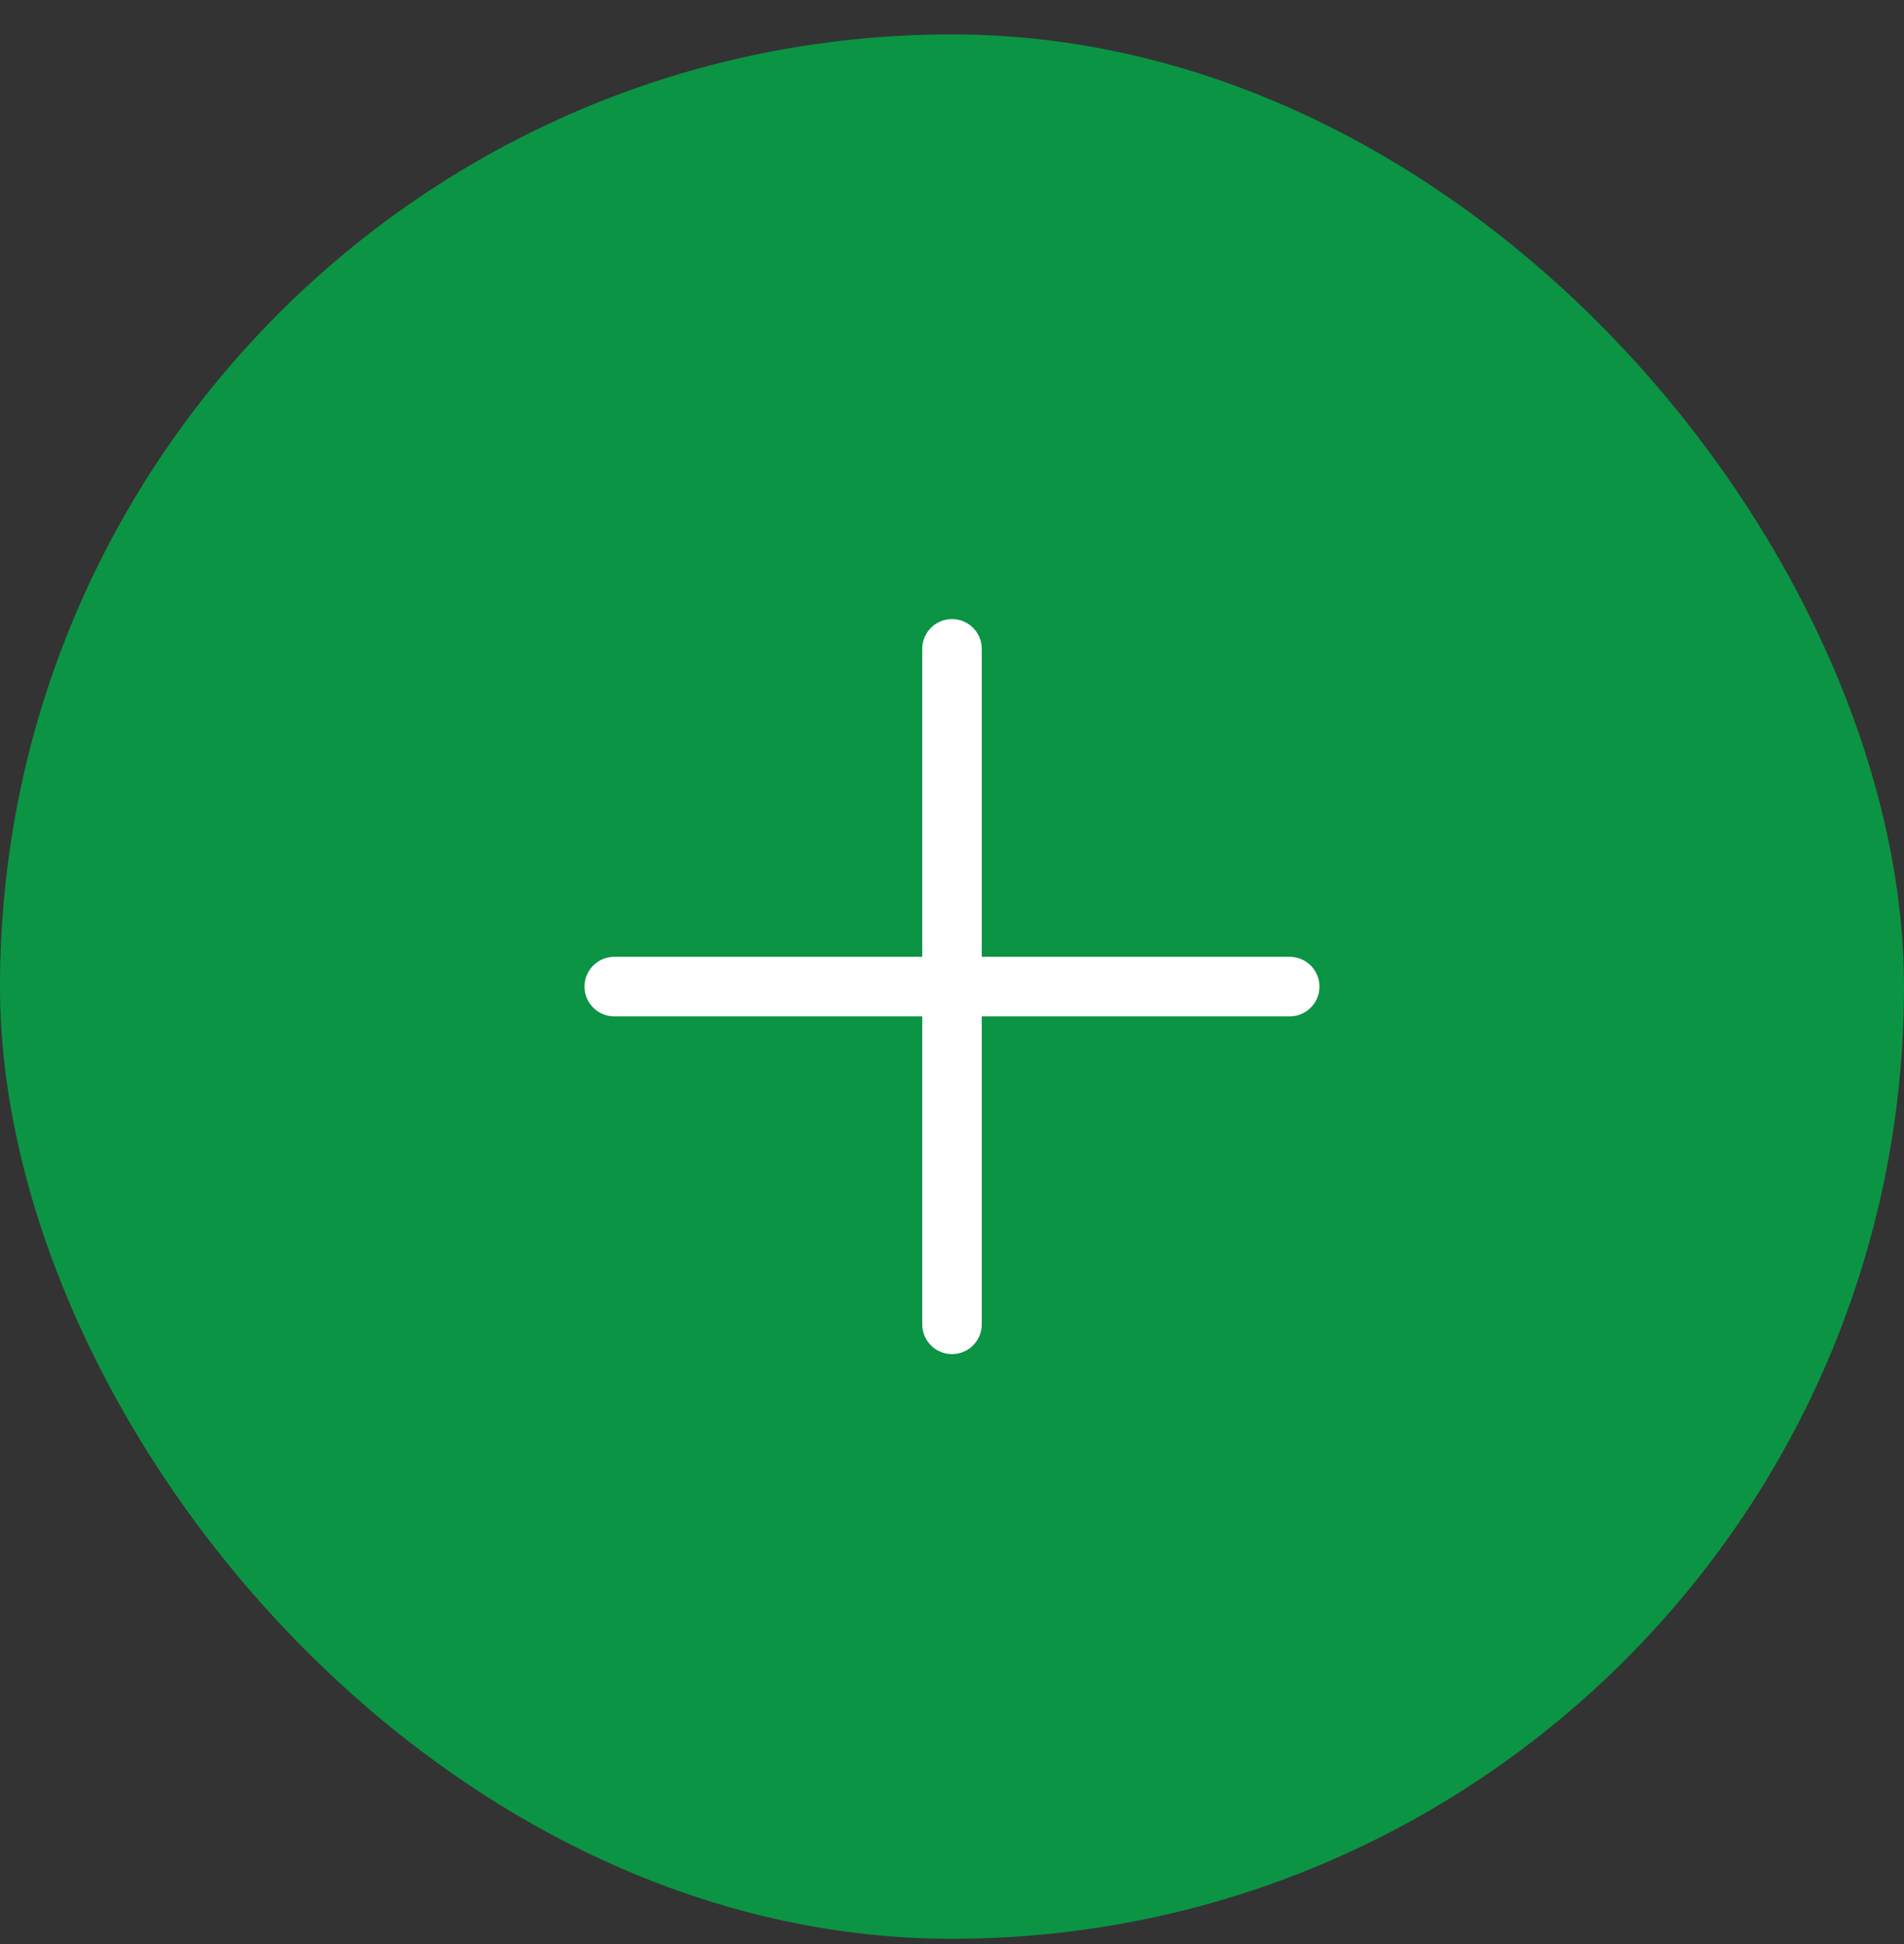
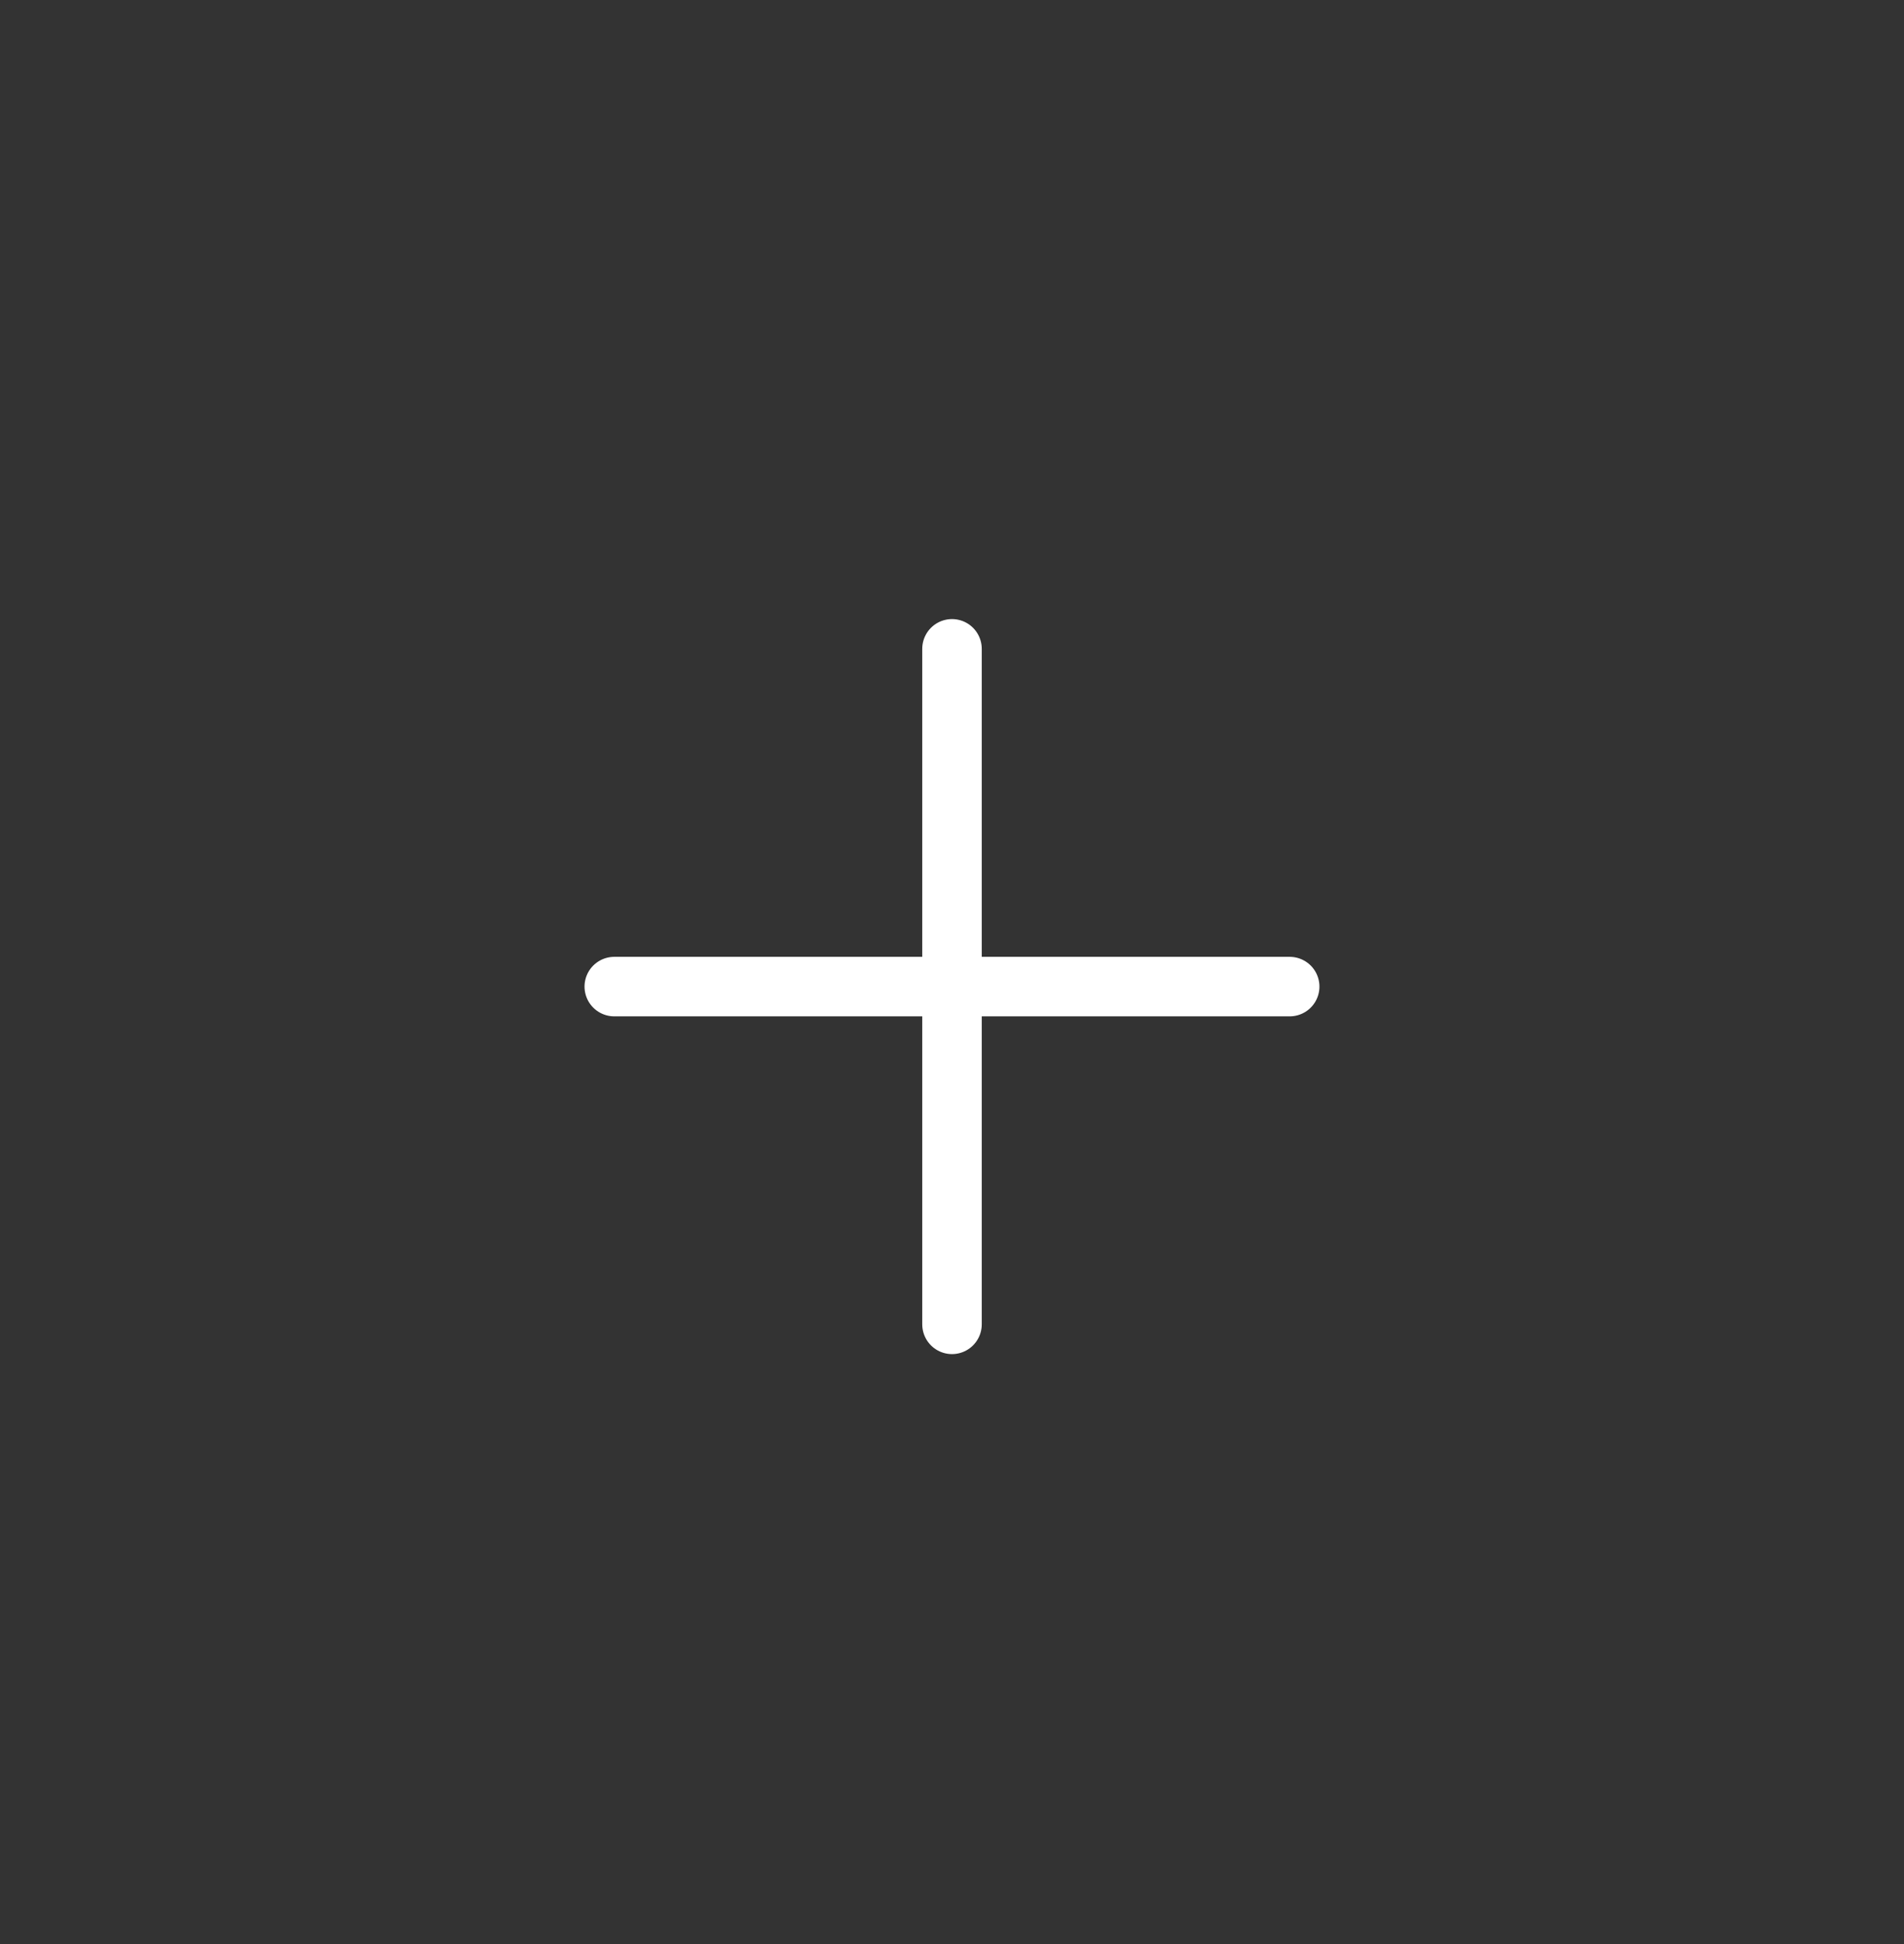
<svg xmlns="http://www.w3.org/2000/svg" width="48" height="49" fill="none">
  <rect width="100%" height="100%" fill="#333333" stroke="none" />
-   <rect y=".867" width="48" height="48" rx="24" fill="#0B9444" />
  <path d="M15.486 24.867h17.027M24 16.354V33.38" stroke="#fff" stroke-width="1.5" stroke-miterlimit="10" stroke-linecap="round" stroke-linejoin="round" />
</svg>